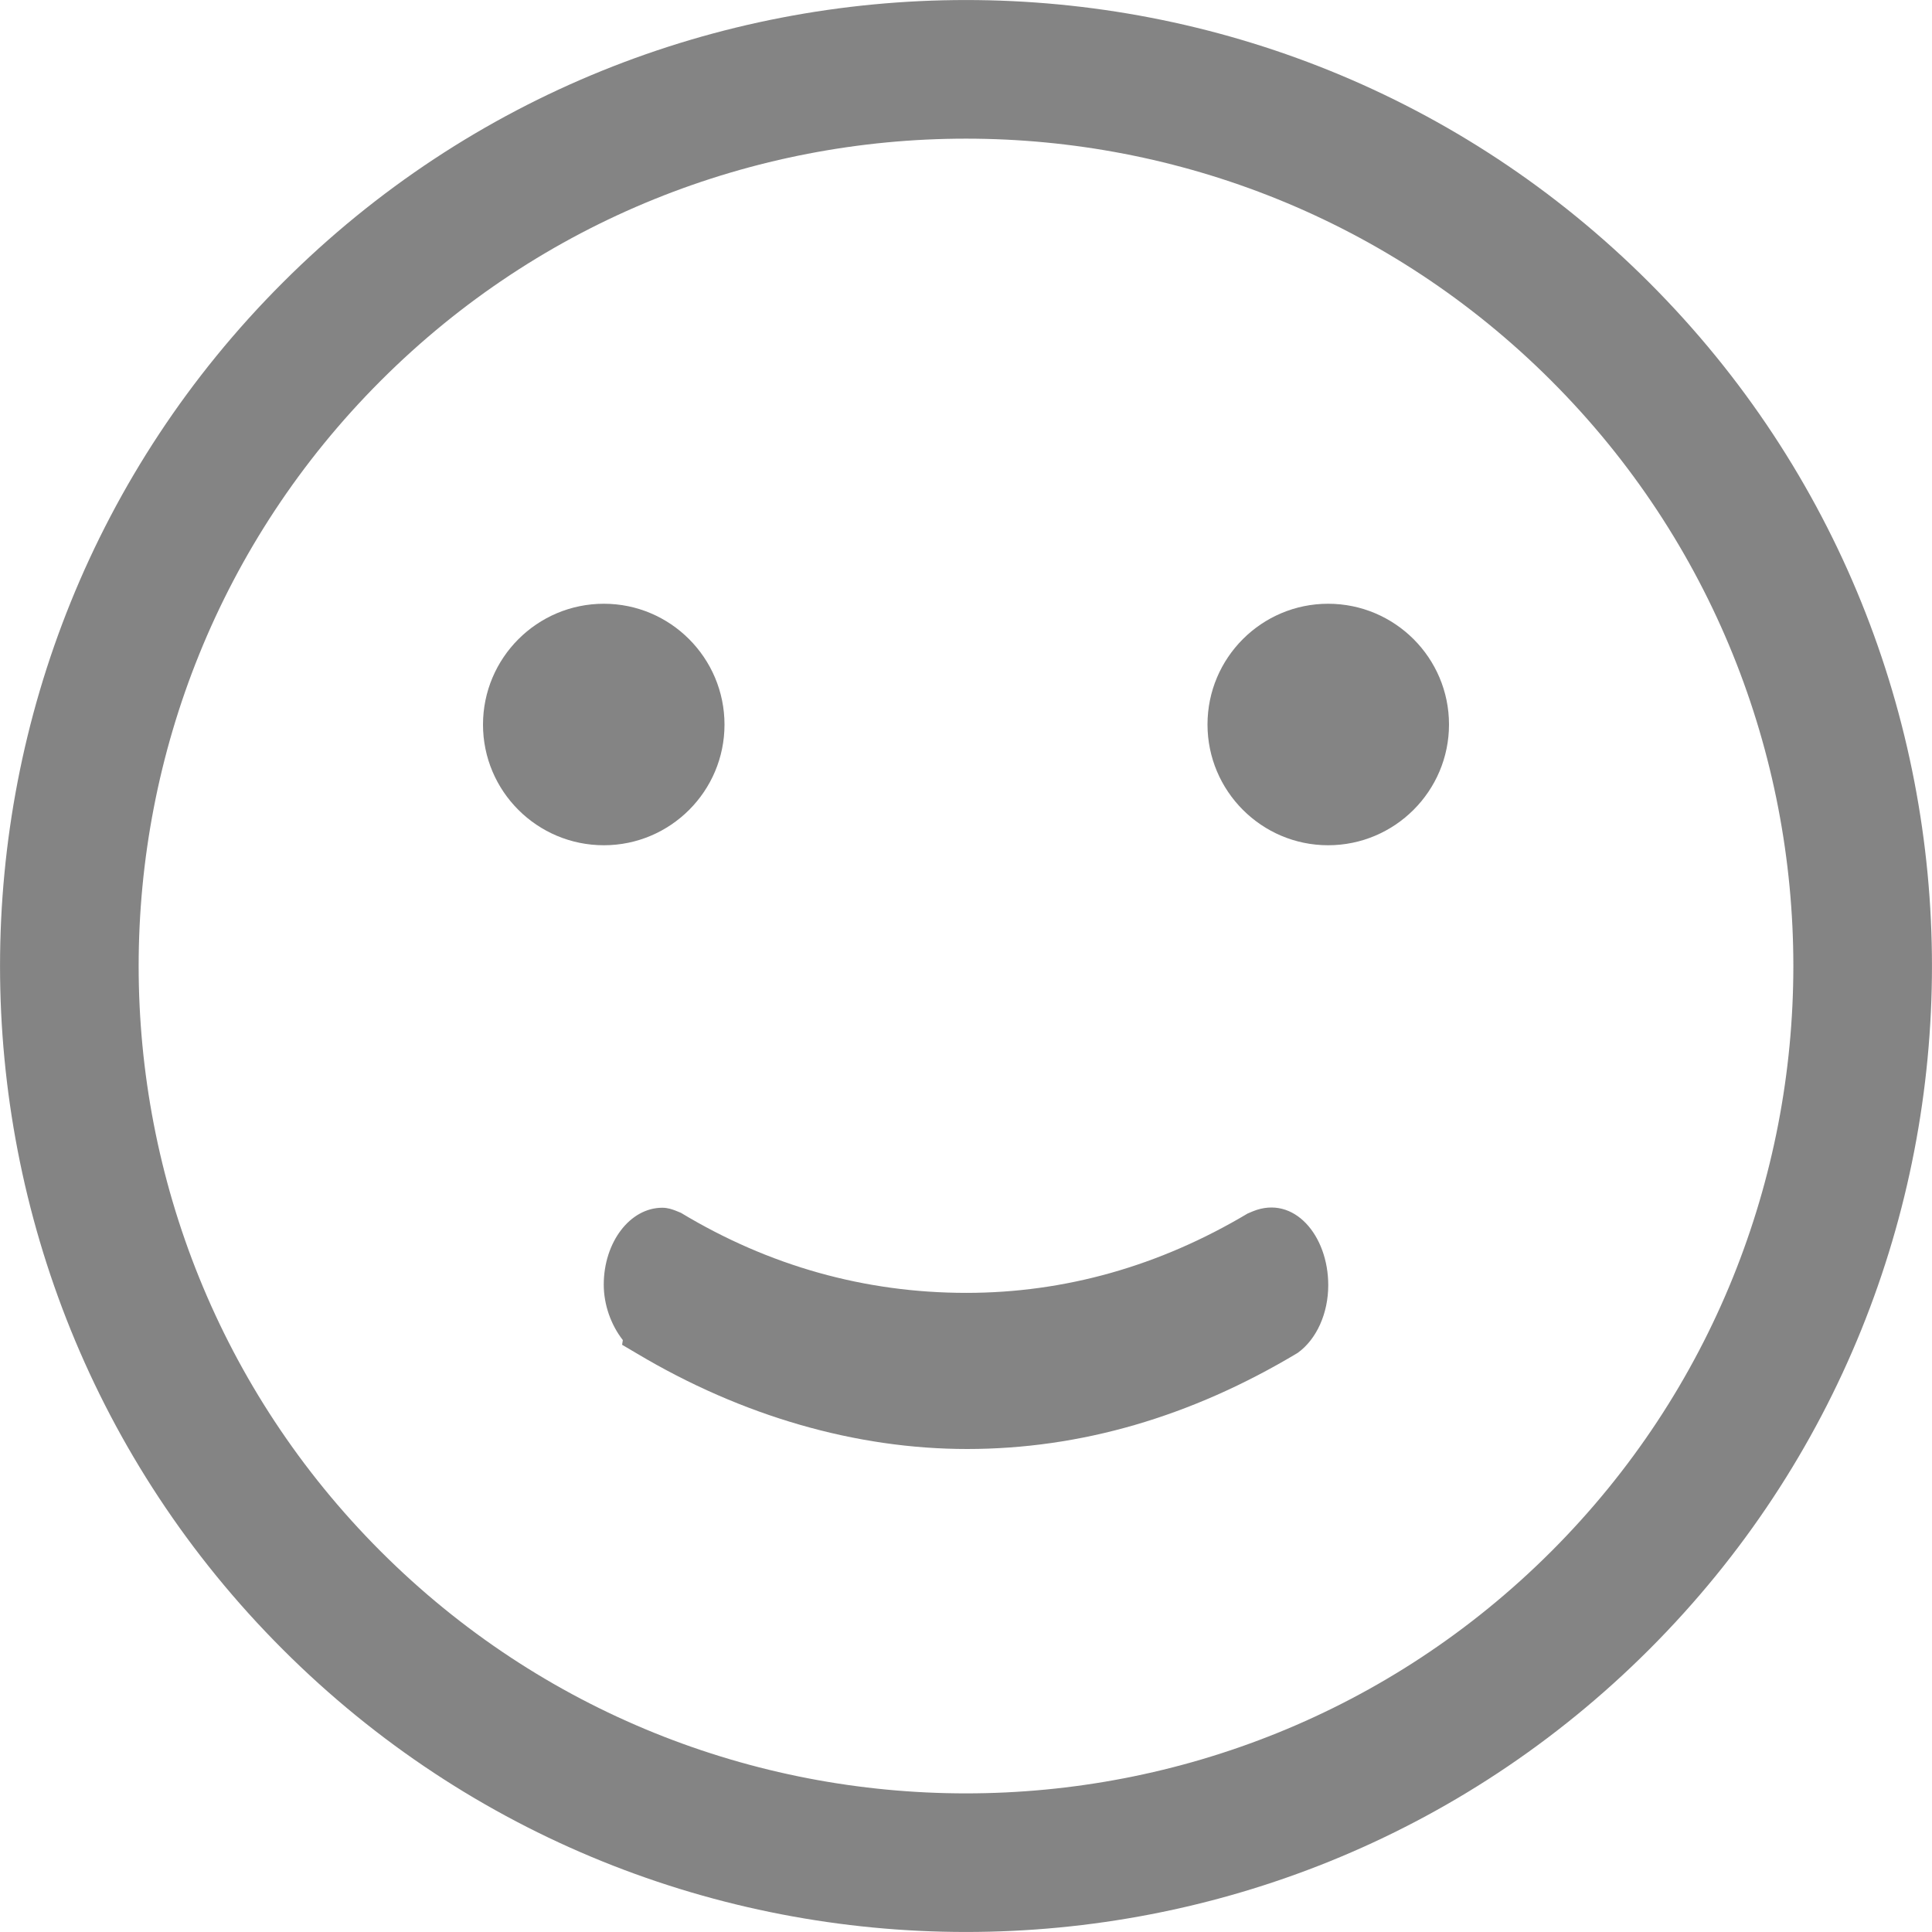
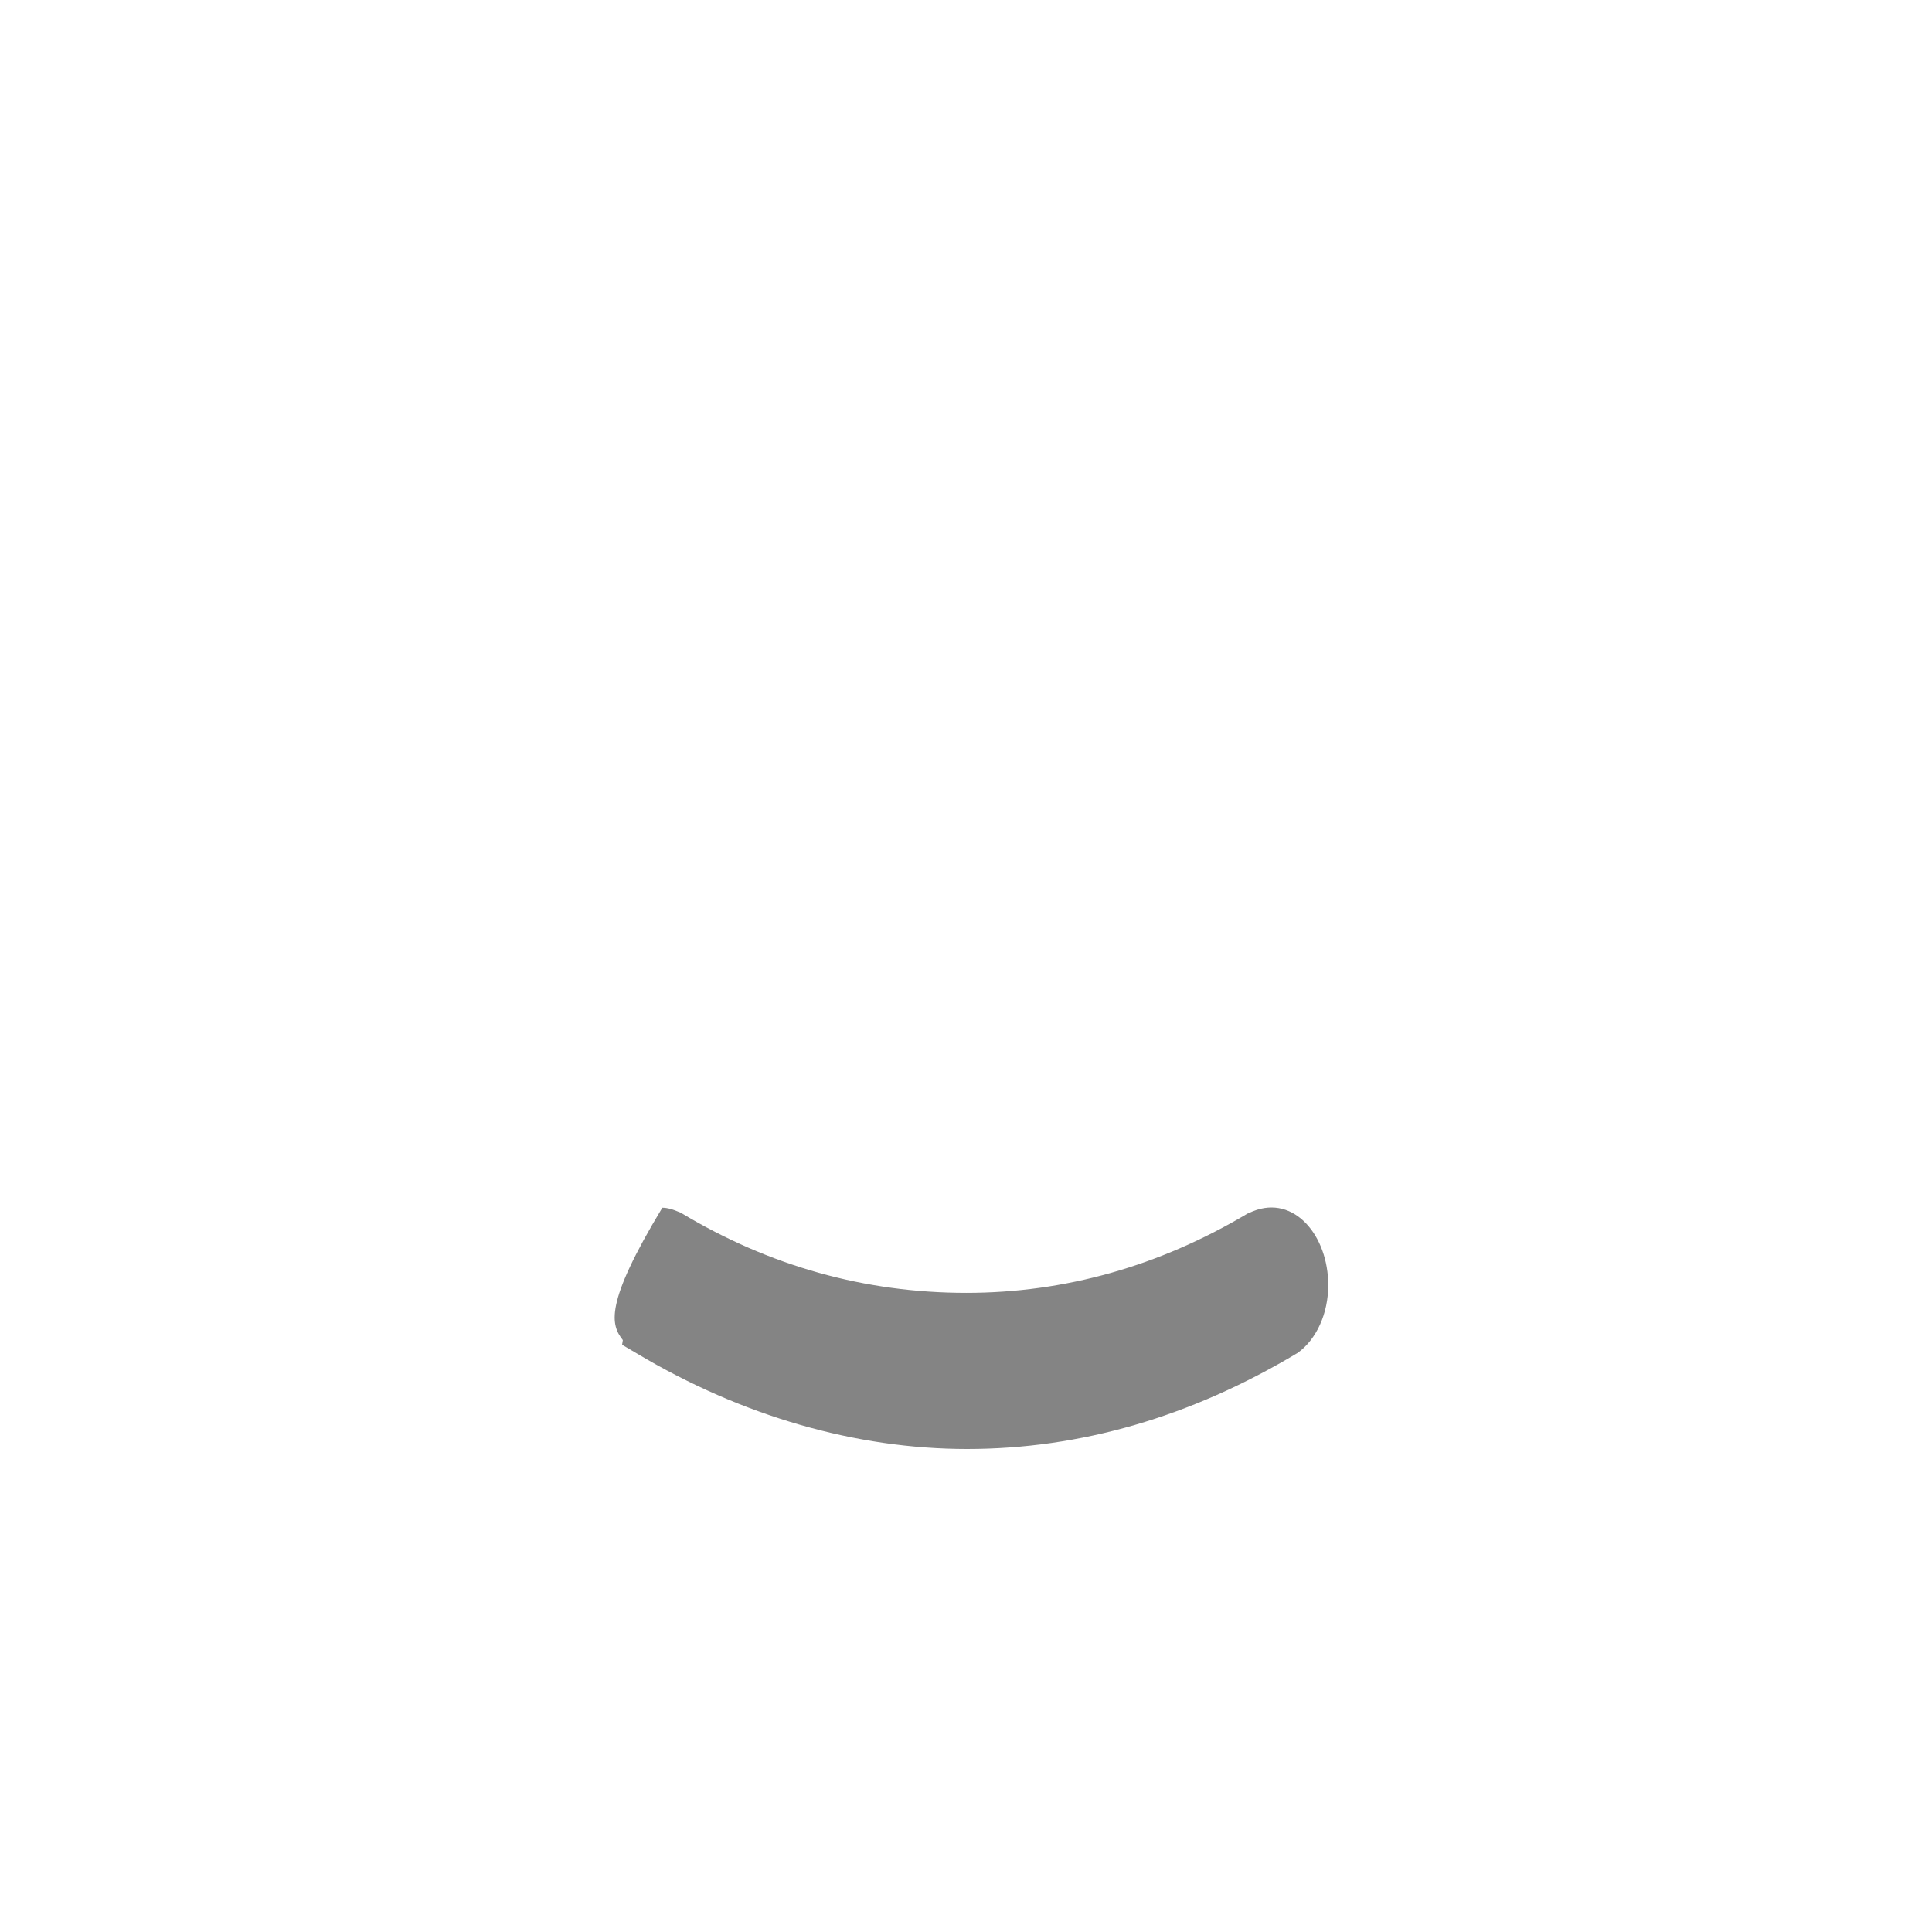
<svg xmlns="http://www.w3.org/2000/svg" width="16" height="16" viewBox="0 0 16 16" fill="none">
-   <path d="M13.659 2.341C10.539 -0.78 5.461 -0.78 2.341 2.341C-0.78 5.461 -0.78 10.539 2.341 13.659C5.461 16.78 10.539 16.78 13.659 13.659C16.78 10.539 16.78 5.461 13.659 2.341ZM12.847 12.848C10.174 15.52 5.825 15.52 3.153 12.848C0.48 10.174 0.48 5.826 3.153 3.153C5.825 0.48 10.174 0.48 12.847 3.153C15.52 5.825 15.52 10.175 12.847 12.848Z" fill="#333333" fill-opacity="0.6" />
-   <path d="M5.001 7C5.552 7 6 6.552 6 6.001C6 5.449 5.552 5 5.001 5C4.448 5 4 5.449 4 6.001C4 6.552 4.448 7 5.001 7Z" fill="#333333" fill-opacity="0.6" />
-   <path d="M10.999 7C11.551 7 12 6.551 12 6C12 5.448 11.551 5 10.999 5C10.448 5 10 5.448 10 6C10 6.551 10.448 7 10.999 7Z" fill="#333333" fill-opacity="0.6" />
-   <path d="M10.377 10.031L10.332 10.05C9.601 10.486 8.817 10.707 8.003 10.707C7.162 10.707 6.367 10.483 5.639 10.044L5.595 10.026C5.568 10.016 5.531 10.002 5.485 10.002C5.217 10.002 5 10.288 5 10.639C5 10.805 5.06 10.973 5.158 11.098L5.152 11.137L5.276 11.21C6.145 11.728 7.09 12 8.009 12C8.945 12 9.862 11.735 10.747 11.204C10.903 11.092 11 10.877 11 10.643C11 10.232 10.717 9.894 10.377 10.031Z" fill="#333333" fill-opacity="0.6" />
+   <path d="M10.377 10.031L10.332 10.05C9.601 10.486 8.817 10.707 8.003 10.707C7.162 10.707 6.367 10.483 5.639 10.044L5.595 10.026C5.568 10.016 5.531 10.002 5.485 10.002C5 10.805 5.06 10.973 5.158 11.098L5.152 11.137L5.276 11.21C6.145 11.728 7.09 12 8.009 12C8.945 12 9.862 11.735 10.747 11.204C10.903 11.092 11 10.877 11 10.643C11 10.232 10.717 9.894 10.377 10.031Z" fill="#333333" fill-opacity="0.6" />
</svg>